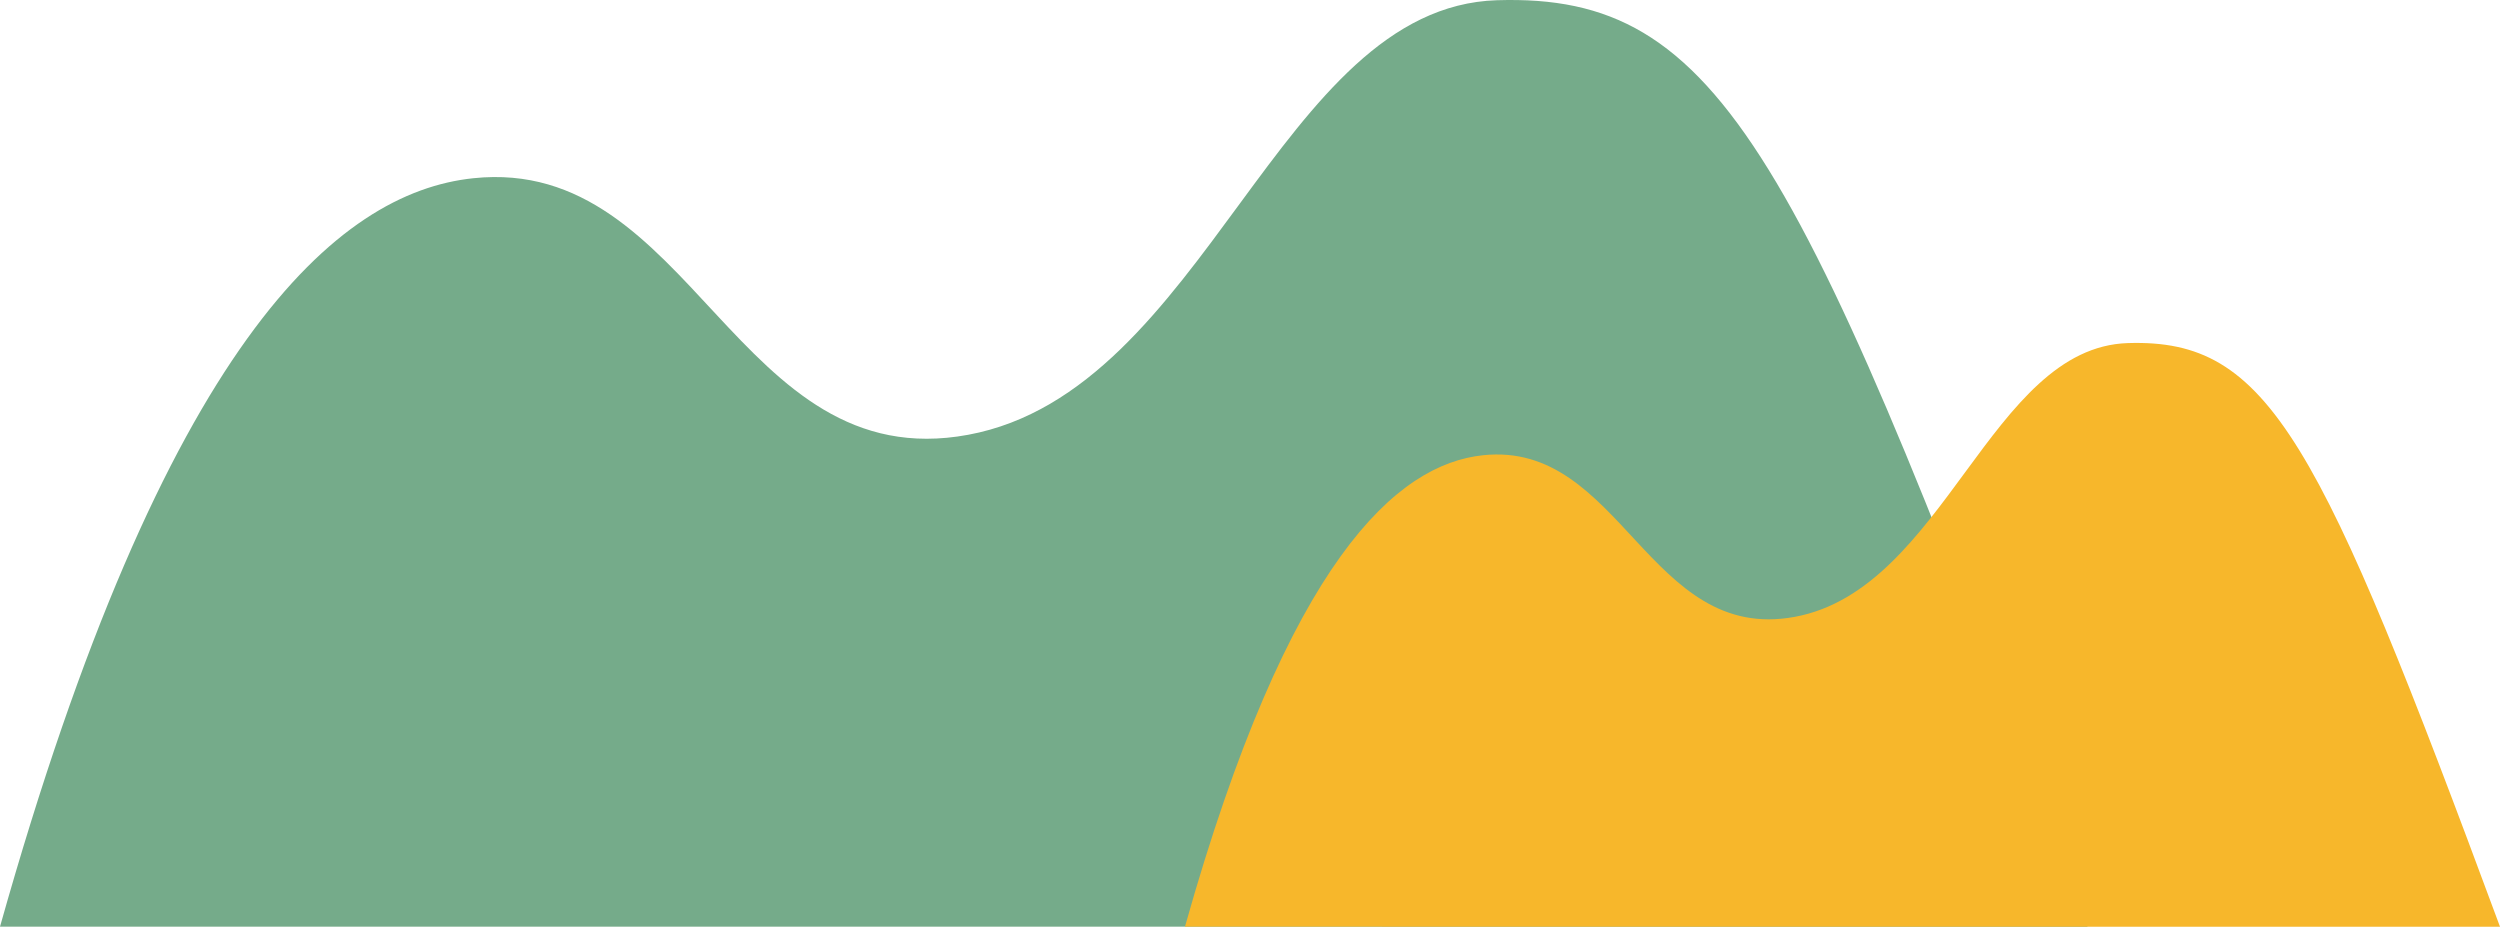
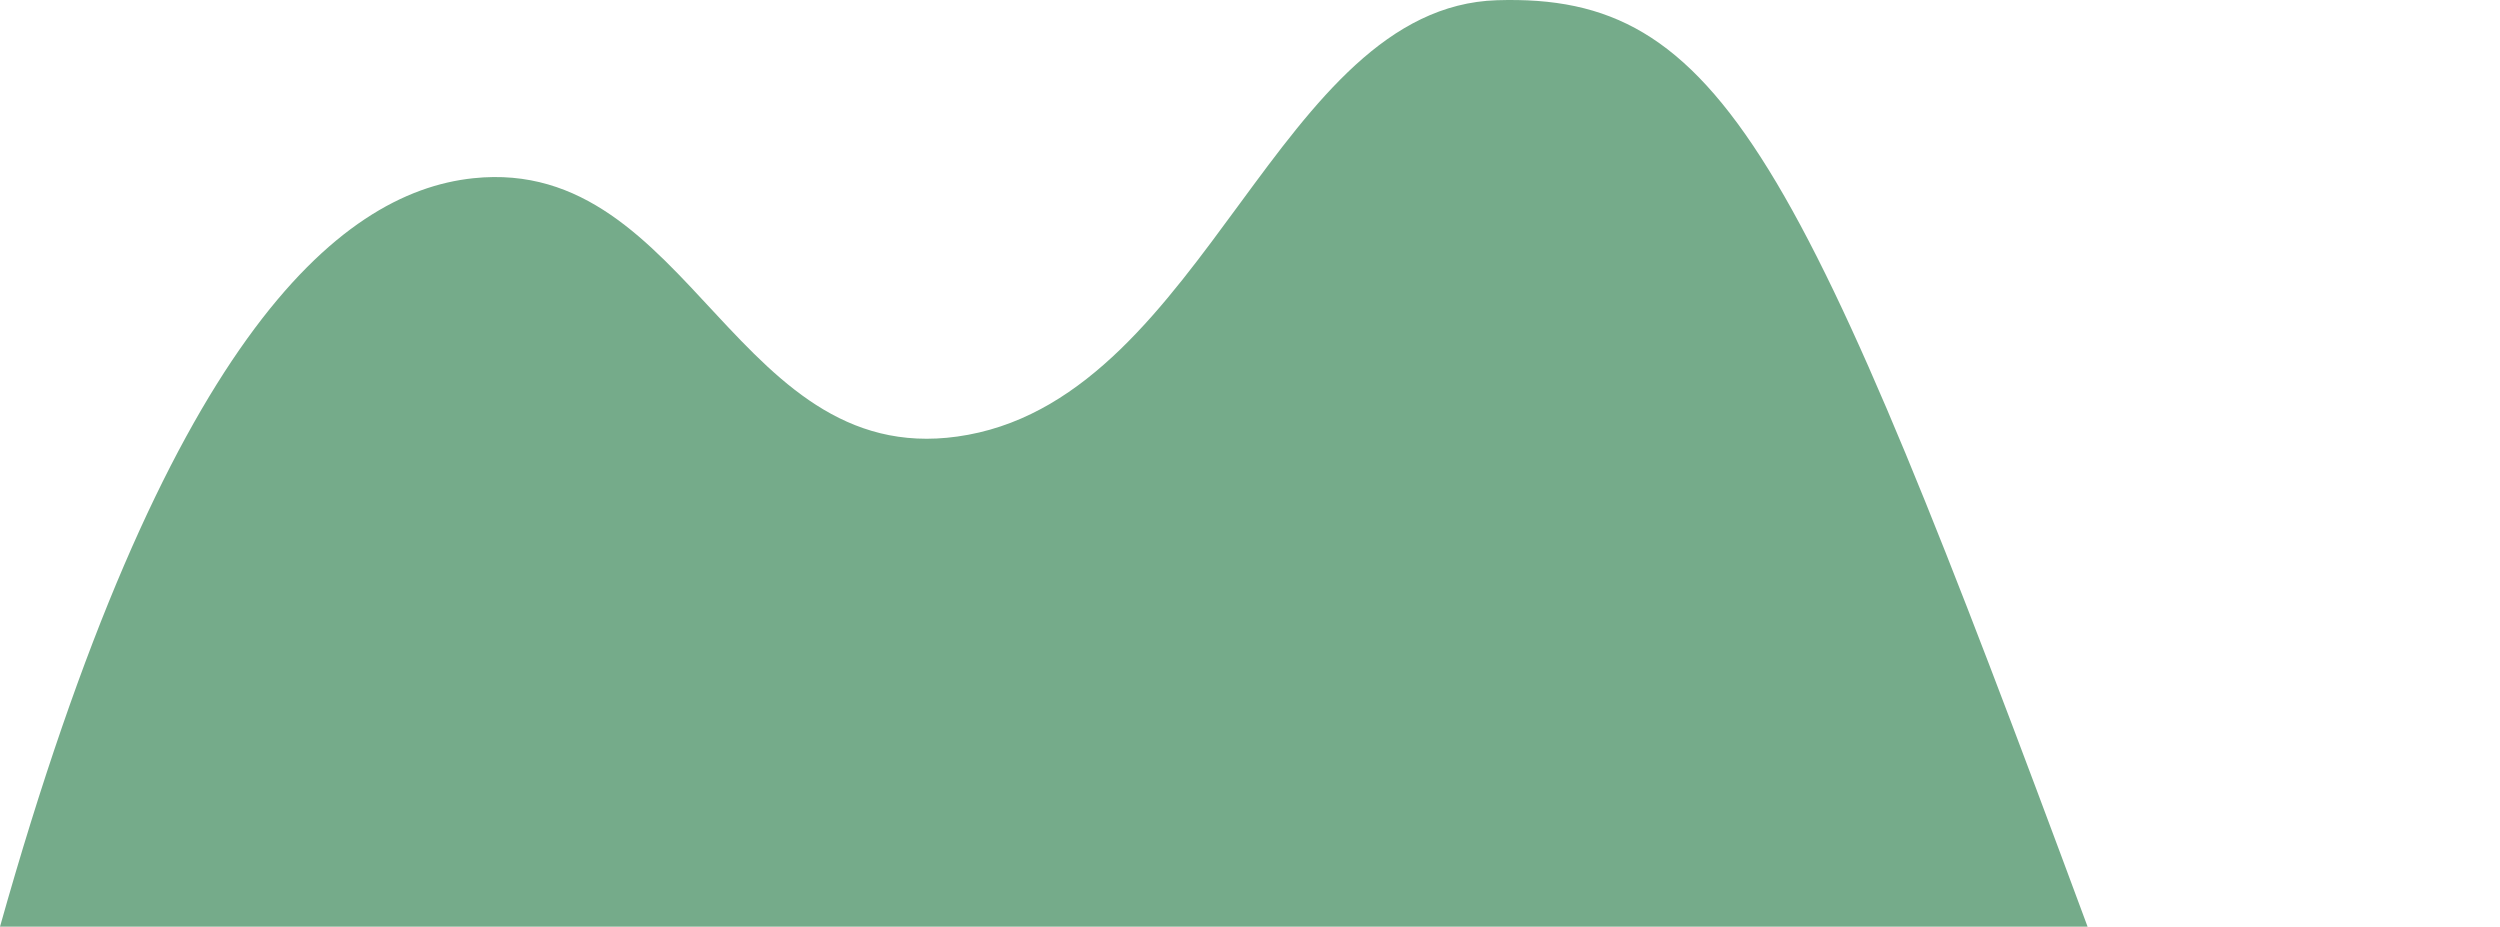
<svg xmlns="http://www.w3.org/2000/svg" viewBox="0 0 423.631 157.031" width="100%" height="100%" style="vertical-align: middle; max-width: 100%; width: 100%;">
  <g>
    <g>
      <path d="M0,157.031C27.857,57.984,57.109,32.629,80.21,30.2c37.126-3.9,44.5,50.774,83.846,43.476C204.384,66.2,216.636,1.21,253.656.038c38.077-1.2,51.386,25.549,100.092,156.993Z" fill="rgb(117,171,138)" />
-       <path d="M200.794,157.031c17.548-62.393,35.975-78.365,50.527-79.893,23.387-2.456,28.034,31.984,52.817,27.387,25.4-4.713,33.122-45.651,56.442-46.389,23.986-.759,32.37,16.094,63.051,98.9Z" fill="rgb(247,183,43)" />
    </g>
  </g>
</svg>